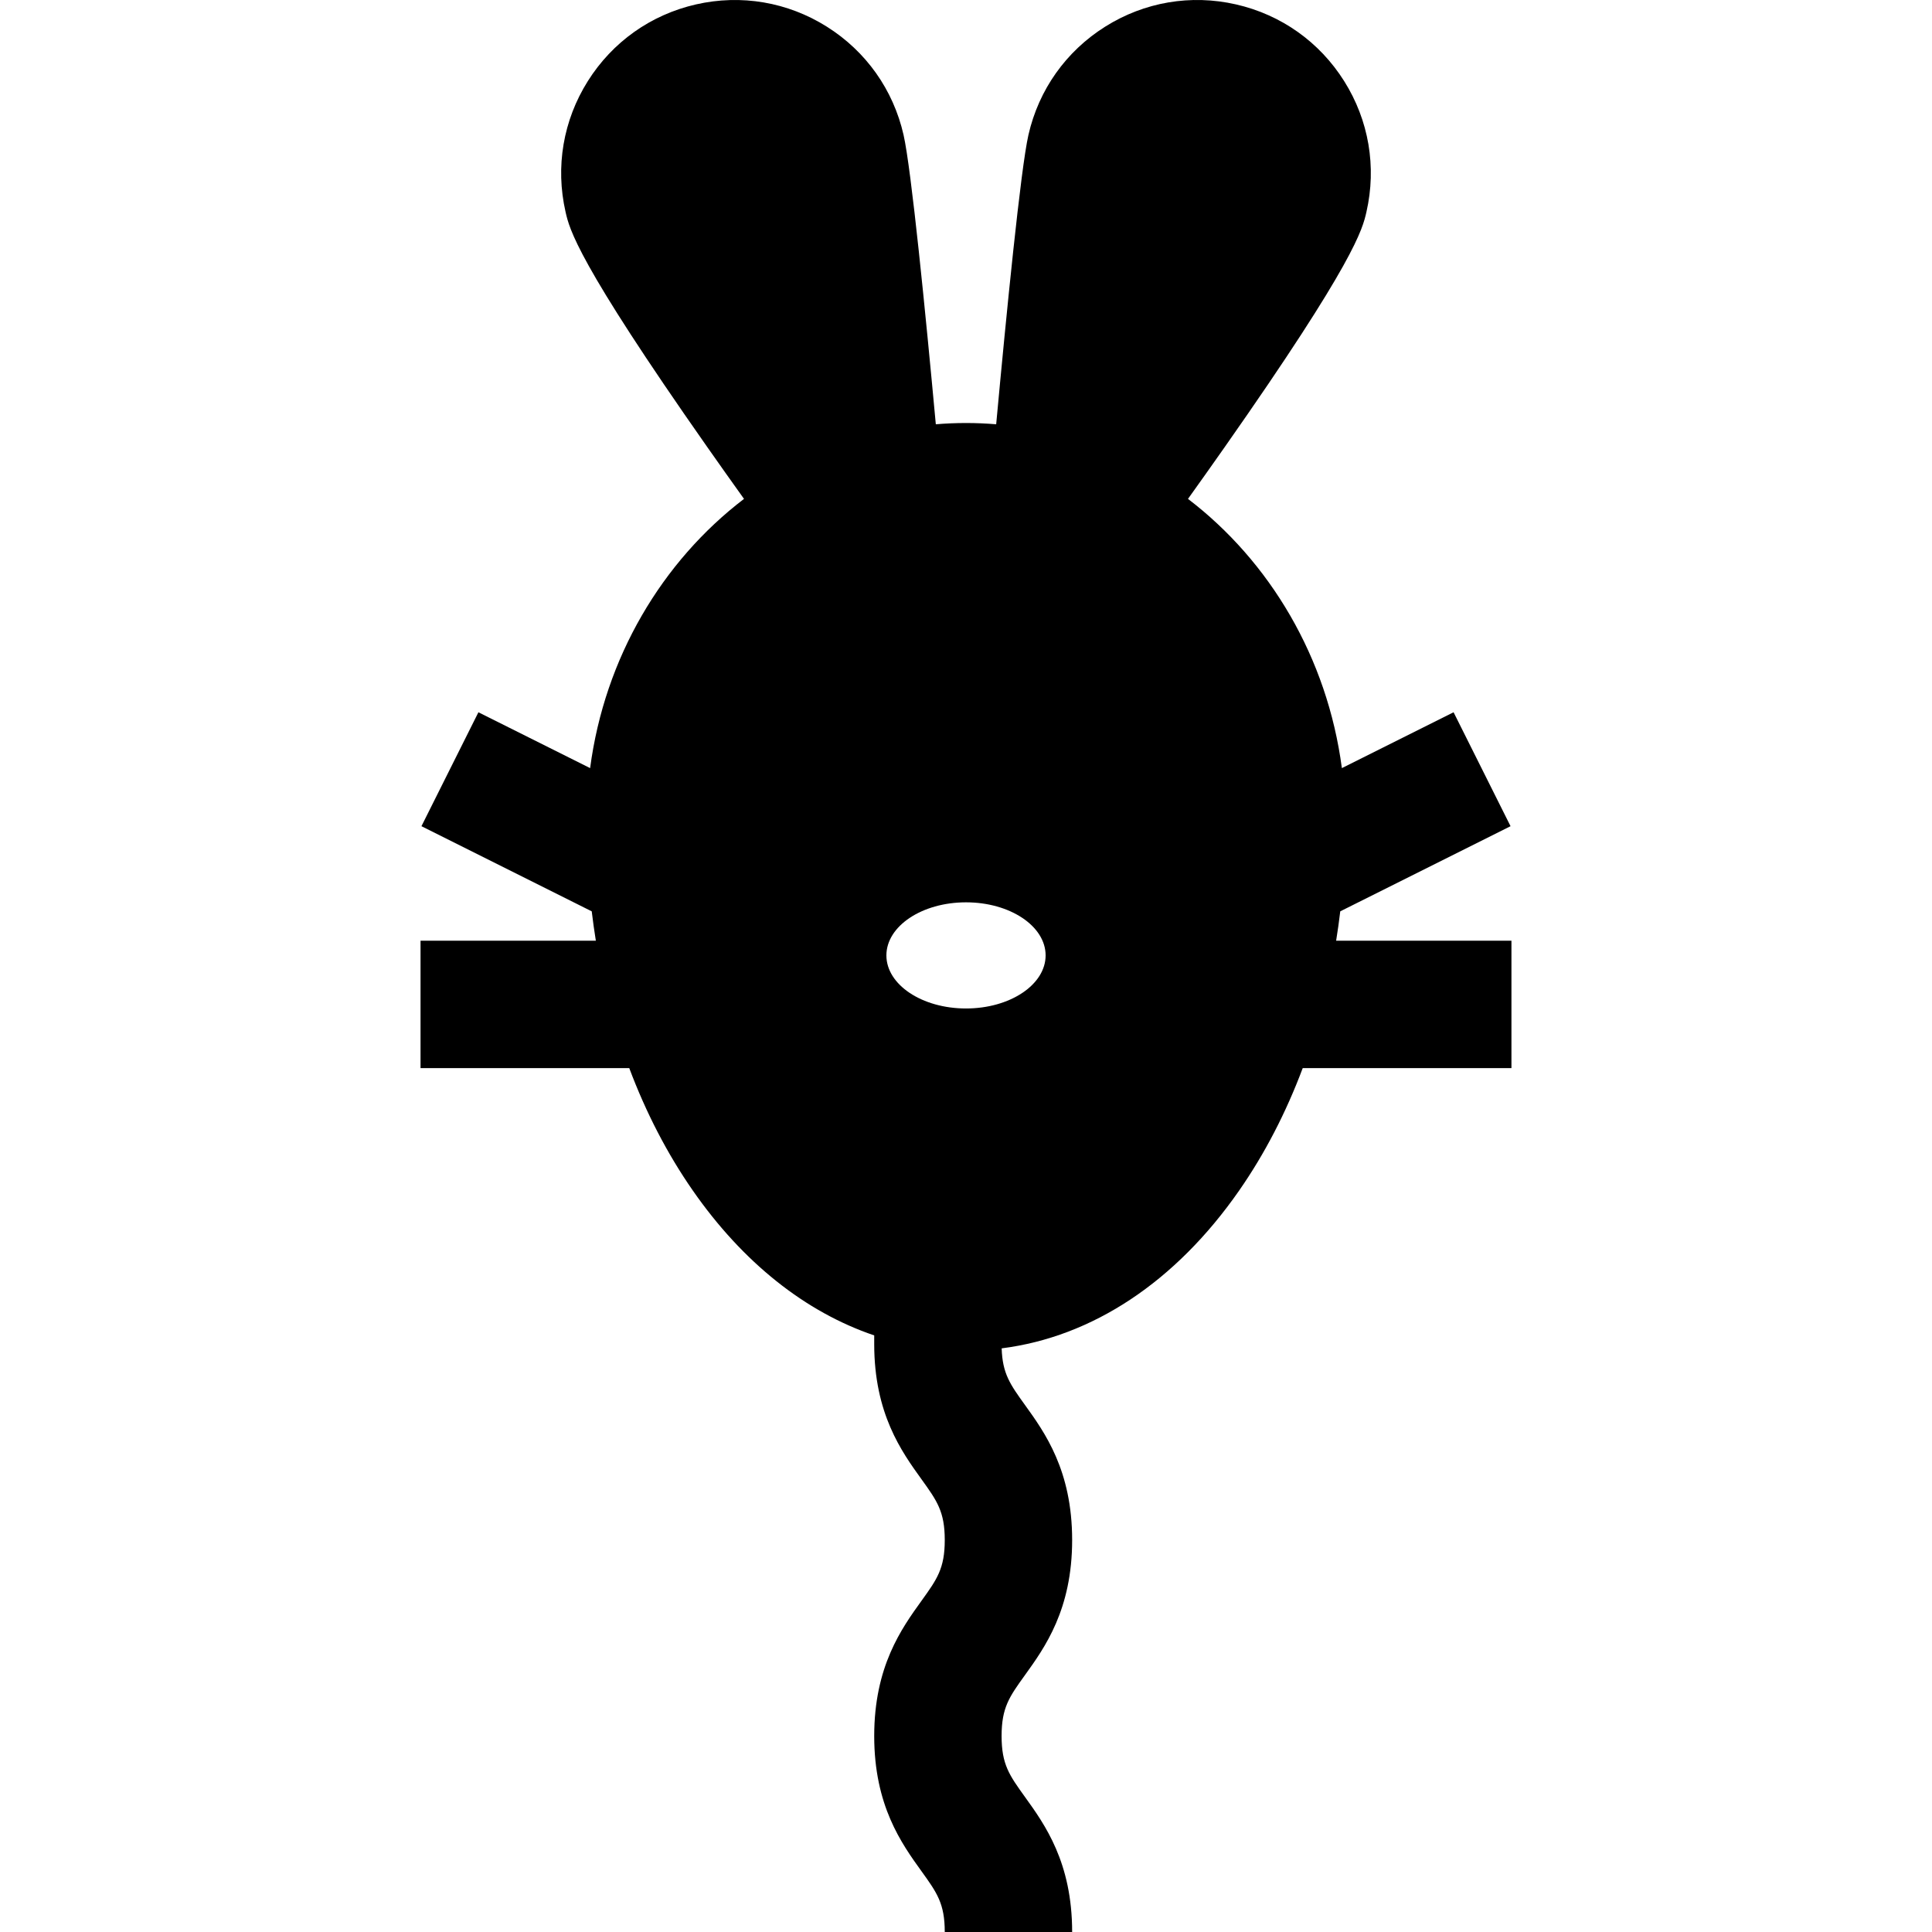
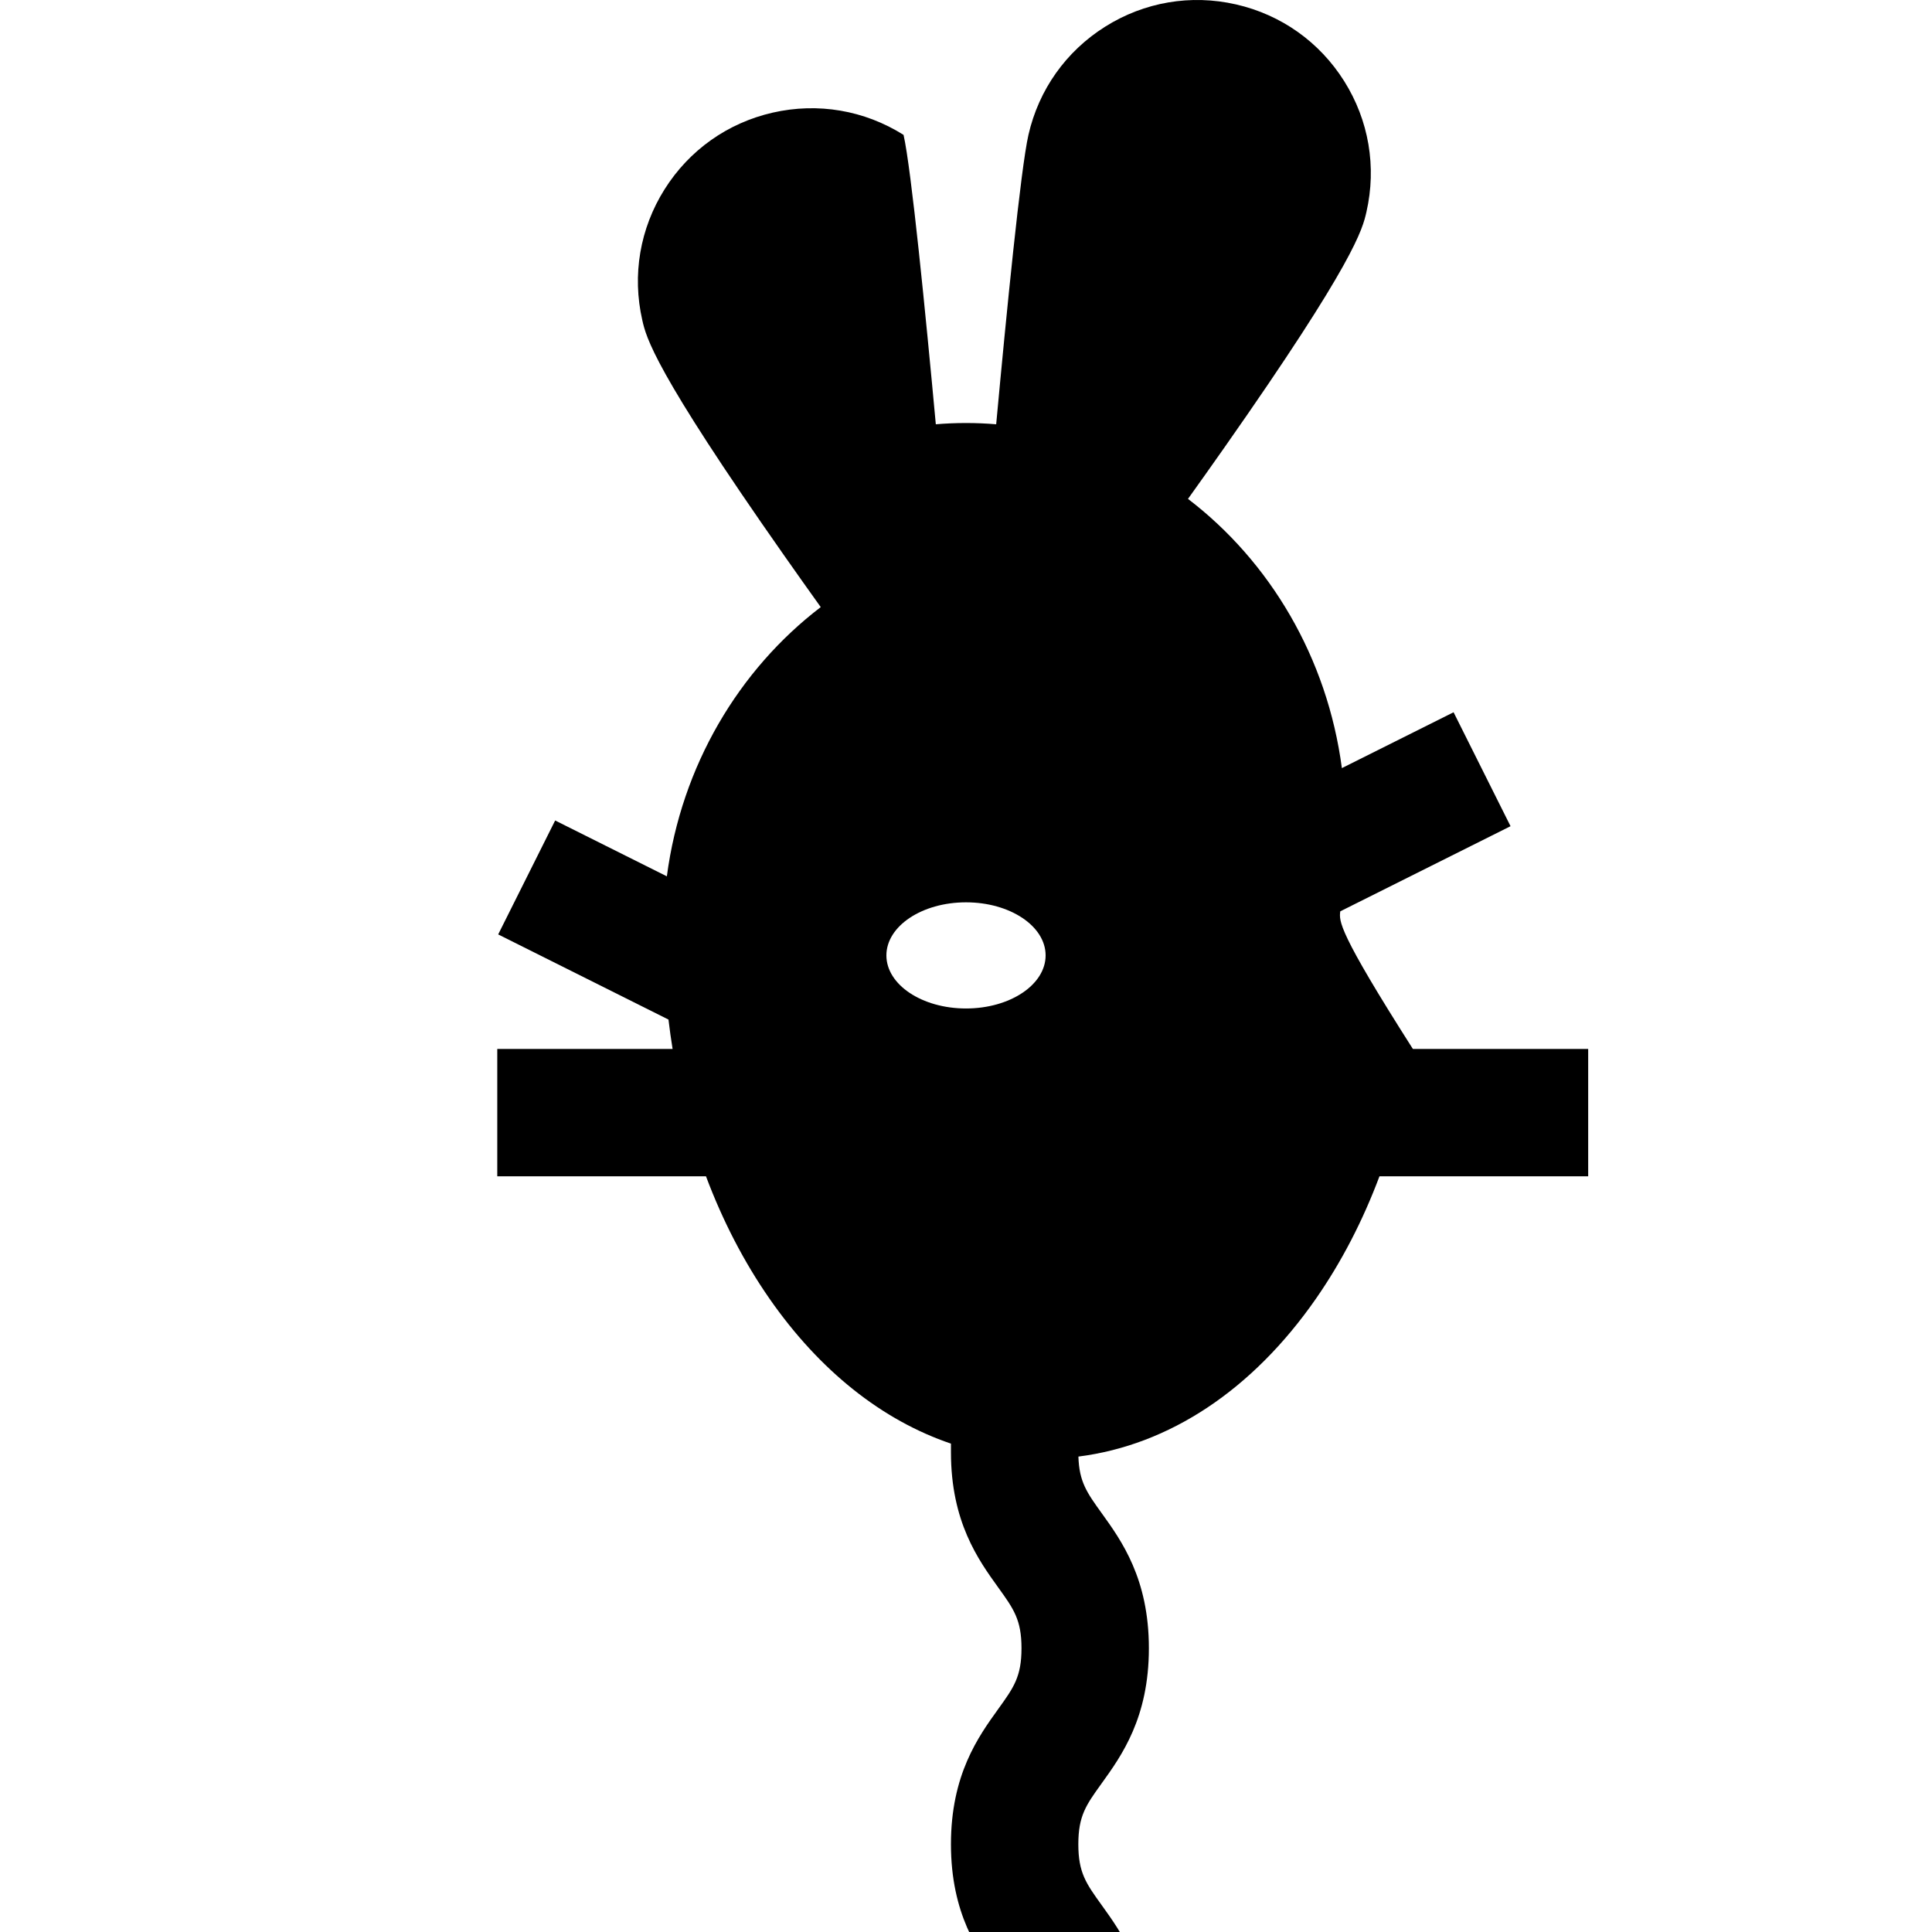
<svg xmlns="http://www.w3.org/2000/svg" fill="#000000" height="800px" width="800px" version="1.1" id="Layer_1" viewBox="0 0 512 512" xml:space="preserve">
  <g>
    <g>
-       <path d="M355.182,241.515l45.127-22.565l-15.096-30.193l-29.603,14.8c-3.862-29.277-19.073-54.768-40.781-71.348    c3.151-4.403,6.438-9.034,9.736-13.736c34.591-49.304,36.52-57.767,37.556-62.313c2.728-11.964,0.632-24.272-5.899-34.66    c-6.532-10.387-16.716-17.609-28.679-20.336c-11.965-2.728-24.272-0.632-34.659,5.9c-10.387,6.531-17.609,16.716-20.336,28.679    c-2.058,9.03-5.846,47.402-8.55,76.694c-2.64-0.221-5.307-0.336-7.998-0.336s-5.36,0.116-7.998,0.336    c-2.704-29.291-6.492-67.664-8.55-76.694c-2.727-11.964-9.948-22.149-20.336-28.679c-10.387-6.532-22.697-8.623-34.659-5.9    c-11.964,2.726-22.148,9.948-28.679,20.336c-6.531,10.387-8.626,22.696-5.899,34.659c1.036,4.547,2.965,13.01,37.556,62.314    c3.299,4.702,6.586,9.333,9.736,13.736c-21.708,16.579-36.922,42.072-40.781,71.348l-29.603-14.8l-15.096,30.193l45.127,22.565    c0.312,2.614,0.674,5.208,1.09,7.782h-46.46v33.758h55.313c4.412,11.762,10.054,22.686,16.837,32.436    c13.304,19.124,29.871,32.234,48.08,38.403v2.295c0,18.427,7.242,28.483,12.53,35.828c4.105,5.703,6.166,8.564,6.166,16.105    c0,7.541-2.061,10.404-6.167,16.108c-5.286,7.343-12.529,17.403-12.529,35.831c0,18.428,7.242,28.487,12.529,35.831    c4.106,5.704,6.167,8.567,6.167,16.108h33.758c0-18.428-7.242-28.487-12.529-35.831c-4.106-5.704-6.168-8.567-6.168-16.108    c0-7.541,2.061-10.404,6.168-16.108c5.286-7.343,12.529-17.403,12.529-35.831c0-18.428-7.242-28.485-12.53-35.829    c-3.892-5.406-5.942-8.265-6.147-14.968c24.022-3.035,46.1-17.615,62.946-41.833c6.783-9.75,12.425-20.674,16.837-32.436h55.313    v-33.758h-46.459C354.507,246.722,354.871,244.129,355.182,241.515z M256.001,267.258c-11.652,0-21.098-6.298-21.098-14.066    c0-7.769,9.446-14.066,21.098-14.066s21.098,6.296,21.098,14.066C277.099,260.96,267.653,267.258,256.001,267.258z" />
+       <path d="M355.182,241.515l45.127-22.565l-15.096-30.193l-29.603,14.8c-3.862-29.277-19.073-54.768-40.781-71.348    c3.151-4.403,6.438-9.034,9.736-13.736c34.591-49.304,36.52-57.767,37.556-62.313c2.728-11.964,0.632-24.272-5.899-34.66    c-6.532-10.387-16.716-17.609-28.679-20.336c-11.965-2.728-24.272-0.632-34.659,5.9c-10.387,6.531-17.609,16.716-20.336,28.679    c-2.058,9.03-5.846,47.402-8.55,76.694c-2.64-0.221-5.307-0.336-7.998-0.336s-5.36,0.116-7.998,0.336    c-2.704-29.291-6.492-67.664-8.55-76.694c-10.387-6.532-22.697-8.623-34.659-5.9    c-11.964,2.726-22.148,9.948-28.679,20.336c-6.531,10.387-8.626,22.696-5.899,34.659c1.036,4.547,2.965,13.01,37.556,62.314    c3.299,4.702,6.586,9.333,9.736,13.736c-21.708,16.579-36.922,42.072-40.781,71.348l-29.603-14.8l-15.096,30.193l45.127,22.565    c0.312,2.614,0.674,5.208,1.09,7.782h-46.46v33.758h55.313c4.412,11.762,10.054,22.686,16.837,32.436    c13.304,19.124,29.871,32.234,48.08,38.403v2.295c0,18.427,7.242,28.483,12.53,35.828c4.105,5.703,6.166,8.564,6.166,16.105    c0,7.541-2.061,10.404-6.167,16.108c-5.286,7.343-12.529,17.403-12.529,35.831c0,18.428,7.242,28.487,12.529,35.831    c4.106,5.704,6.167,8.567,6.167,16.108h33.758c0-18.428-7.242-28.487-12.529-35.831c-4.106-5.704-6.168-8.567-6.168-16.108    c0-7.541,2.061-10.404,6.168-16.108c5.286-7.343,12.529-17.403,12.529-35.831c0-18.428-7.242-28.485-12.53-35.829    c-3.892-5.406-5.942-8.265-6.147-14.968c24.022-3.035,46.1-17.615,62.946-41.833c6.783-9.75,12.425-20.674,16.837-32.436h55.313    v-33.758h-46.459C354.507,246.722,354.871,244.129,355.182,241.515z M256.001,267.258c-11.652,0-21.098-6.298-21.098-14.066    c0-7.769,9.446-14.066,21.098-14.066s21.098,6.296,21.098,14.066C277.099,260.96,267.653,267.258,256.001,267.258z" />
    </g>
  </g>
</svg>